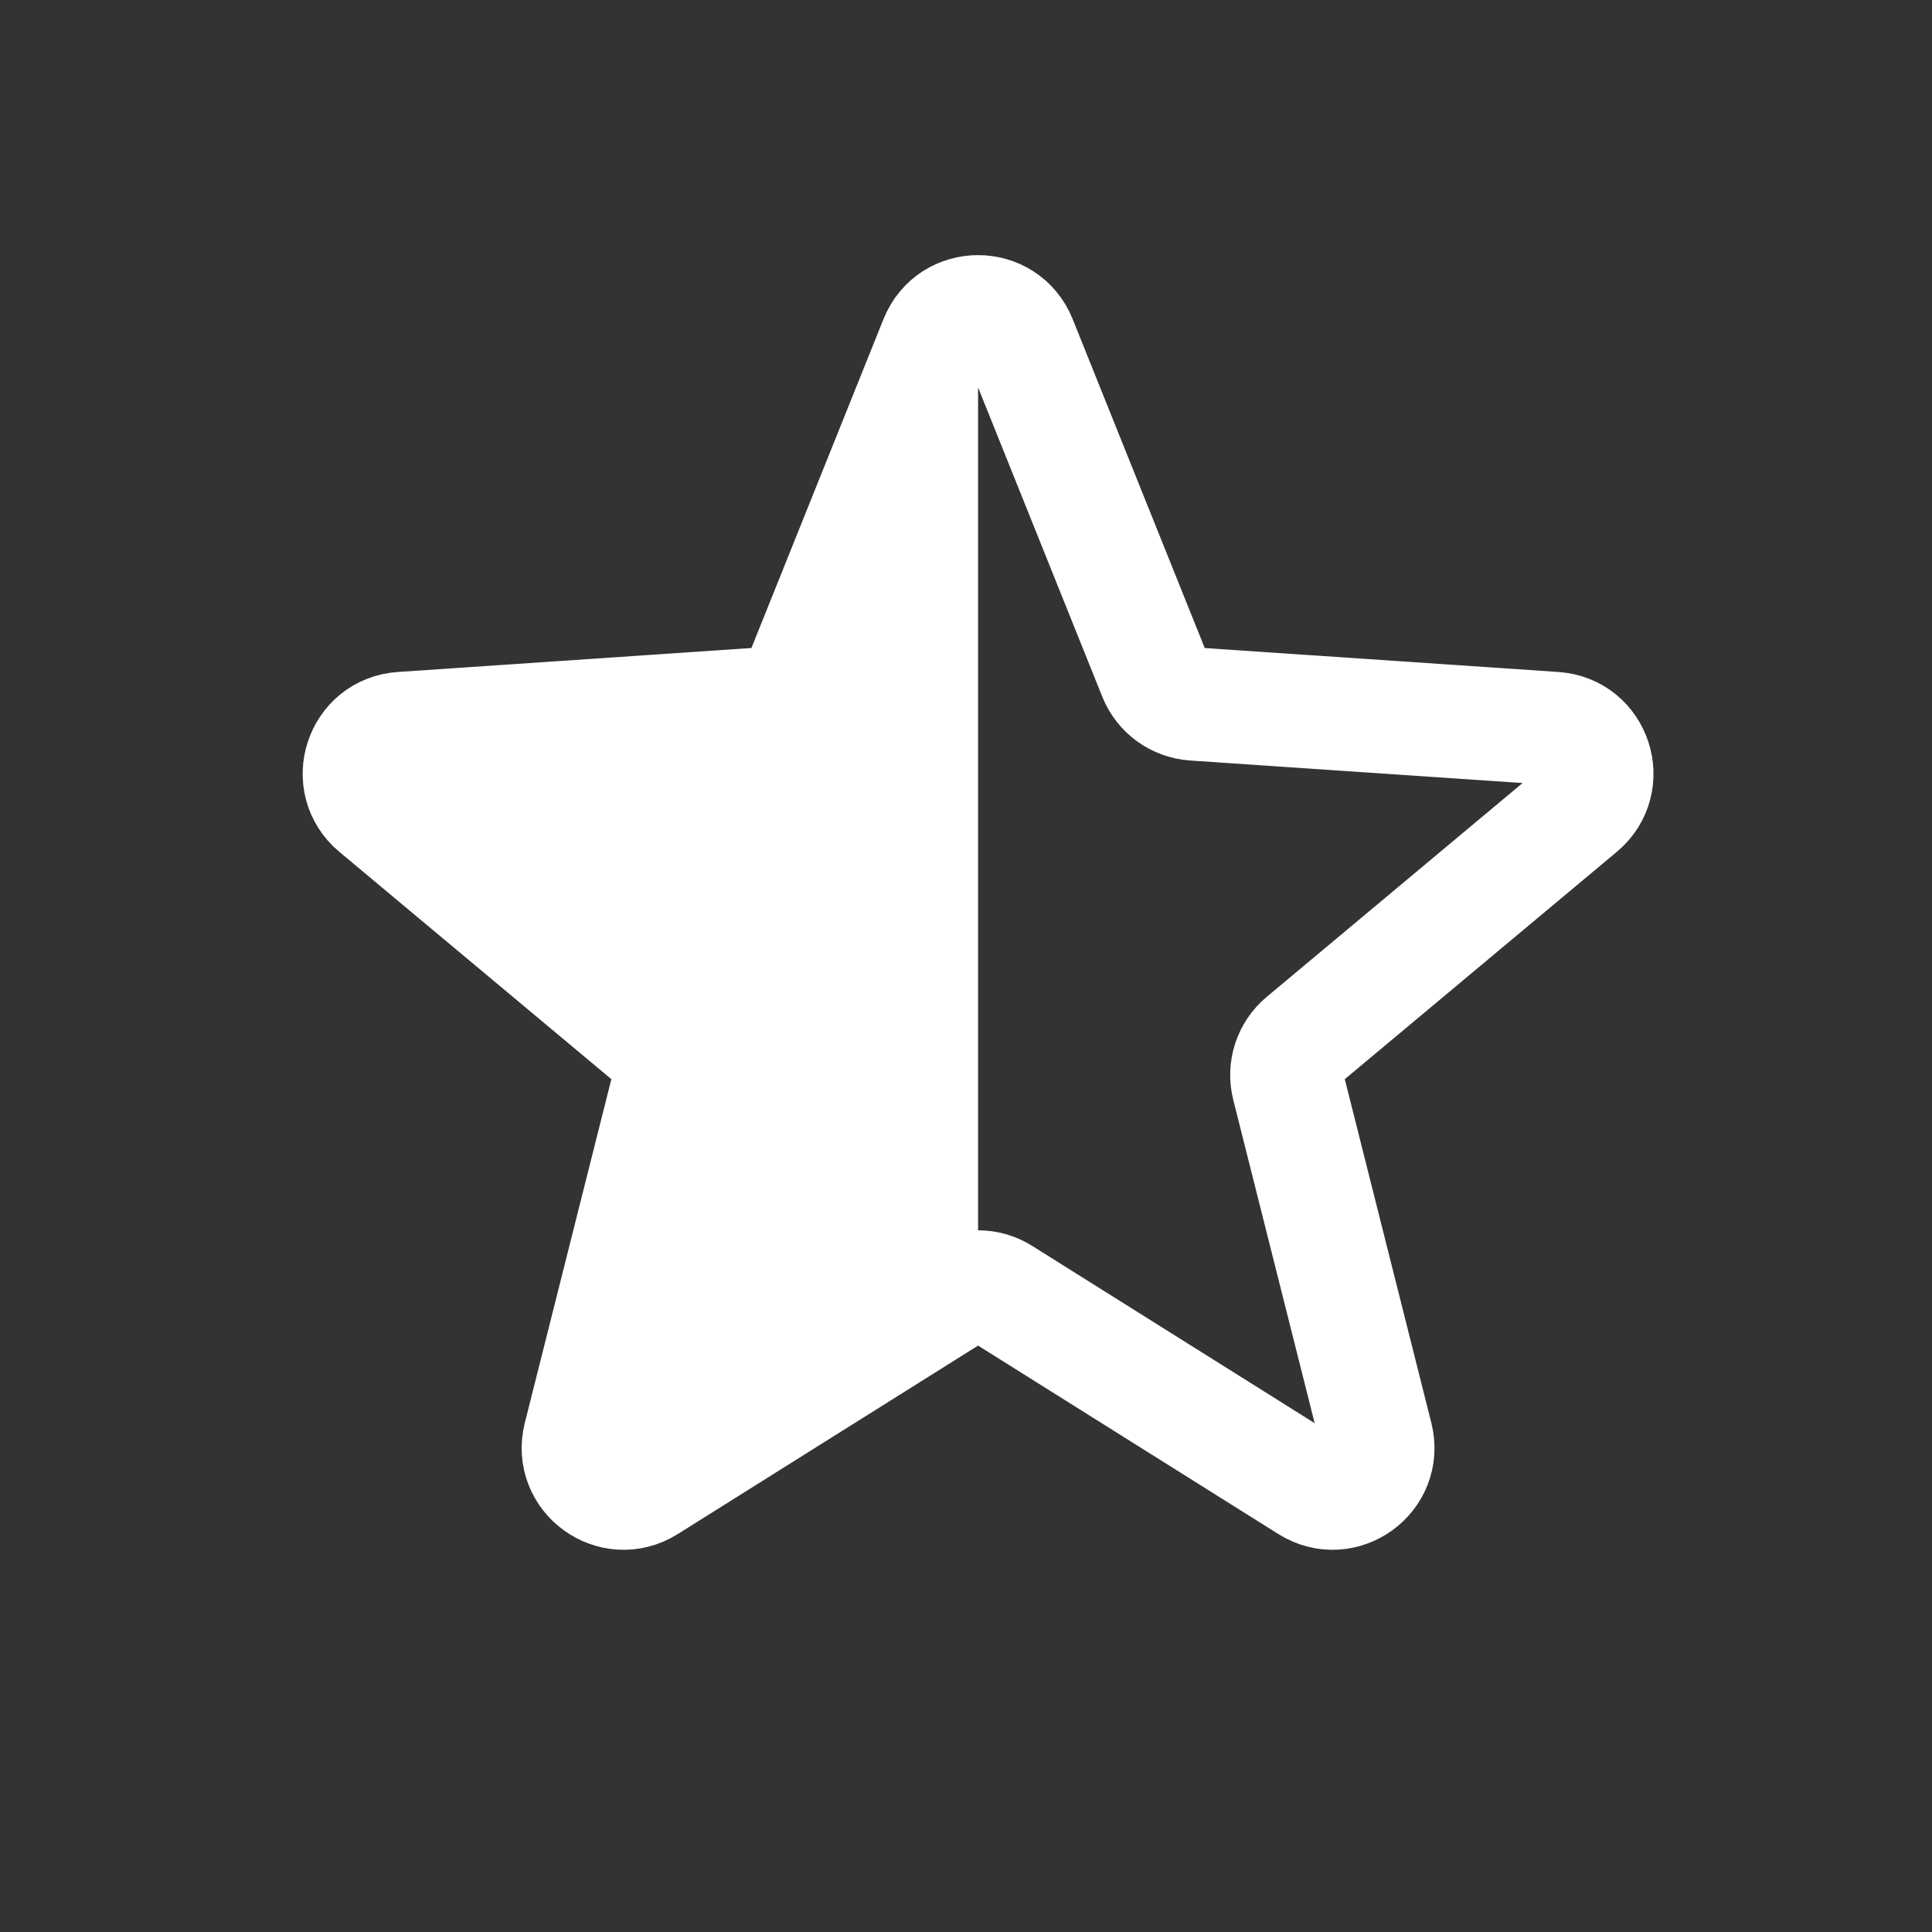
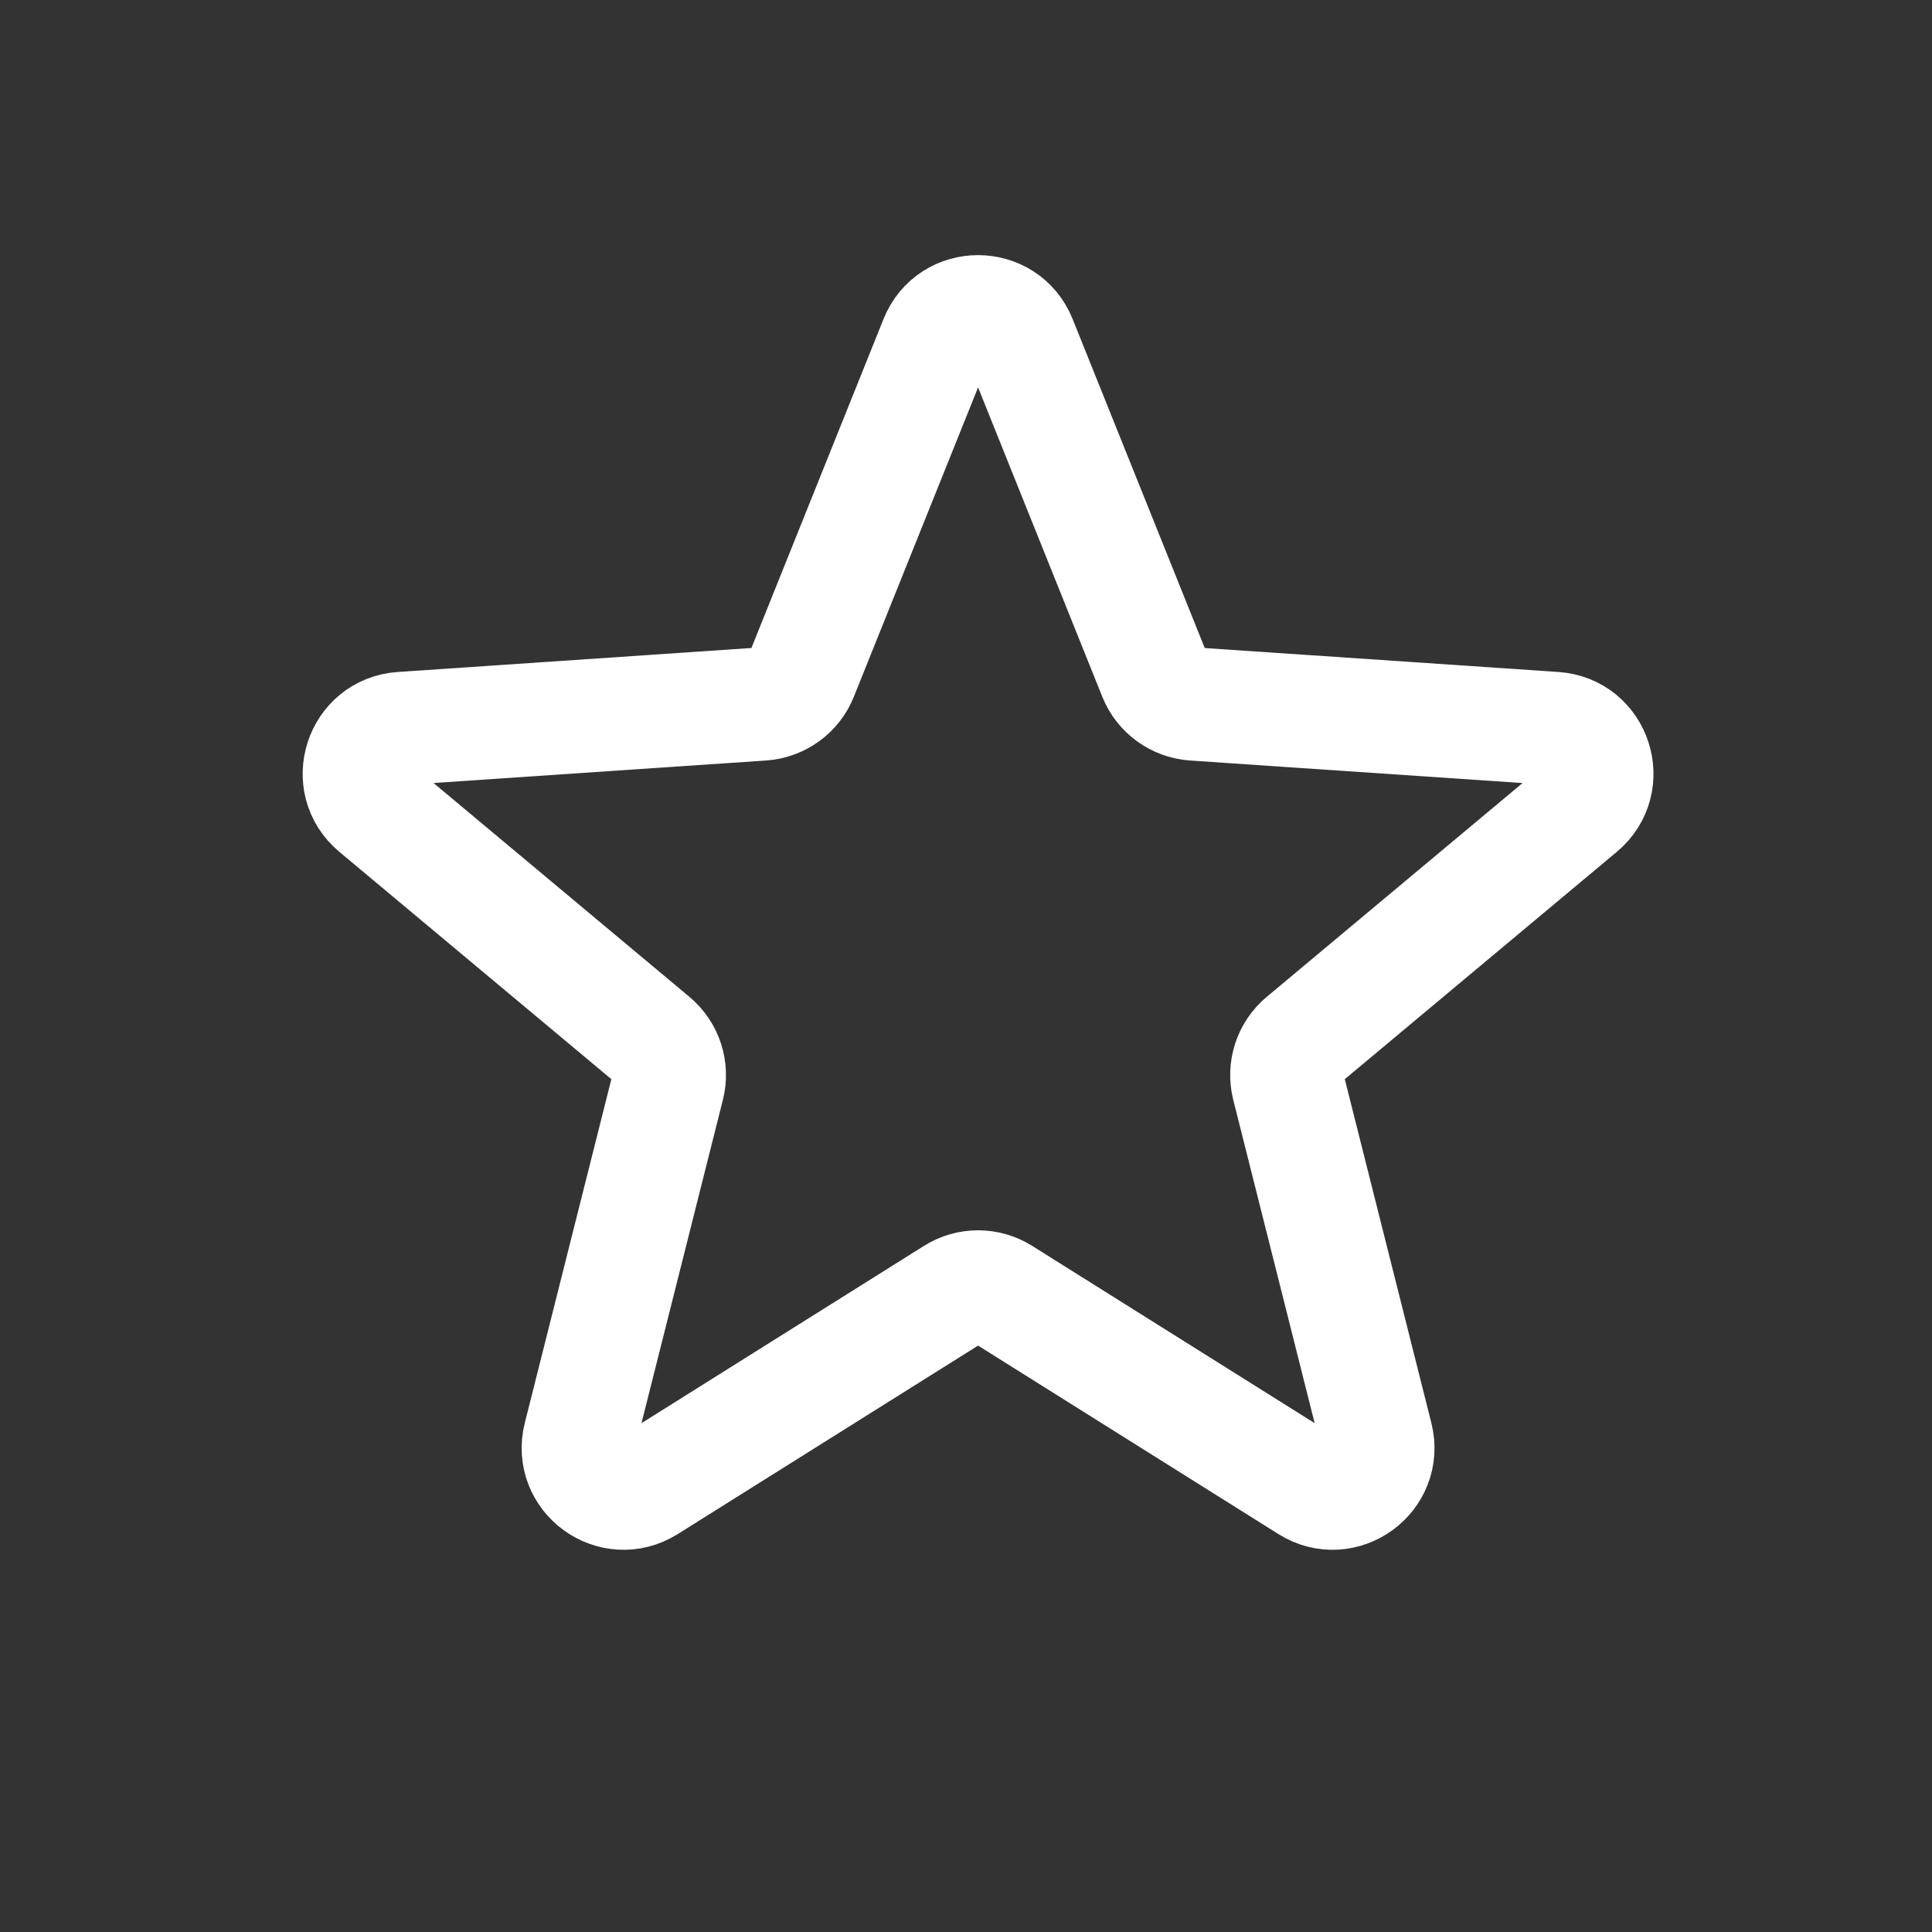
<svg xmlns="http://www.w3.org/2000/svg" width="20" height="20" viewBox="0 0 20 20" fill="none">
  <rect x="0" y="0" width="20" height="20" fill="#333333" stroke="none" />
  <path d="M9.69 3.521C9.847 3.129 10.402 3.129 10.56 3.521L11.955 6.995C12.022 7.162 12.179 7.275 12.358 7.288L16.093 7.541C16.515 7.569 16.686 8.097 16.362 8.368L13.489 10.769C13.351 10.884 13.291 11.068 13.335 11.243L14.249 14.873C14.352 15.283 13.903 15.609 13.545 15.384L10.374 13.394C10.222 13.298 10.028 13.298 9.876 13.394L6.705 15.384C6.347 15.609 5.898 15.283 6.001 14.873L6.915 11.243C6.959 11.068 6.899 10.884 6.761 10.769L3.888 8.368C3.564 8.097 3.735 7.569 4.157 7.541L7.892 7.288C8.071 7.275 8.228 7.162 8.295 6.995L9.69 3.521Z" stroke="white" stroke-width="1.172" stroke-linecap="round" stroke-linejoin="round" />
-   <path fill-rule="evenodd" clip-rule="evenodd" d="M10.125 3.227L10.125 13.322C10.038 13.322 9.952 13.346 9.876 13.394L6.705 15.384C6.347 15.609 5.898 15.283 6.001 14.873L6.915 11.243C6.958 11.068 6.899 10.884 6.76 10.768L3.888 8.368C3.563 8.097 3.735 7.569 4.156 7.541L7.891 7.288C8.071 7.275 8.228 7.162 8.295 6.995L9.69 3.521C9.769 3.325 9.947 3.227 10.125 3.227Z" fill="white" />
</svg>